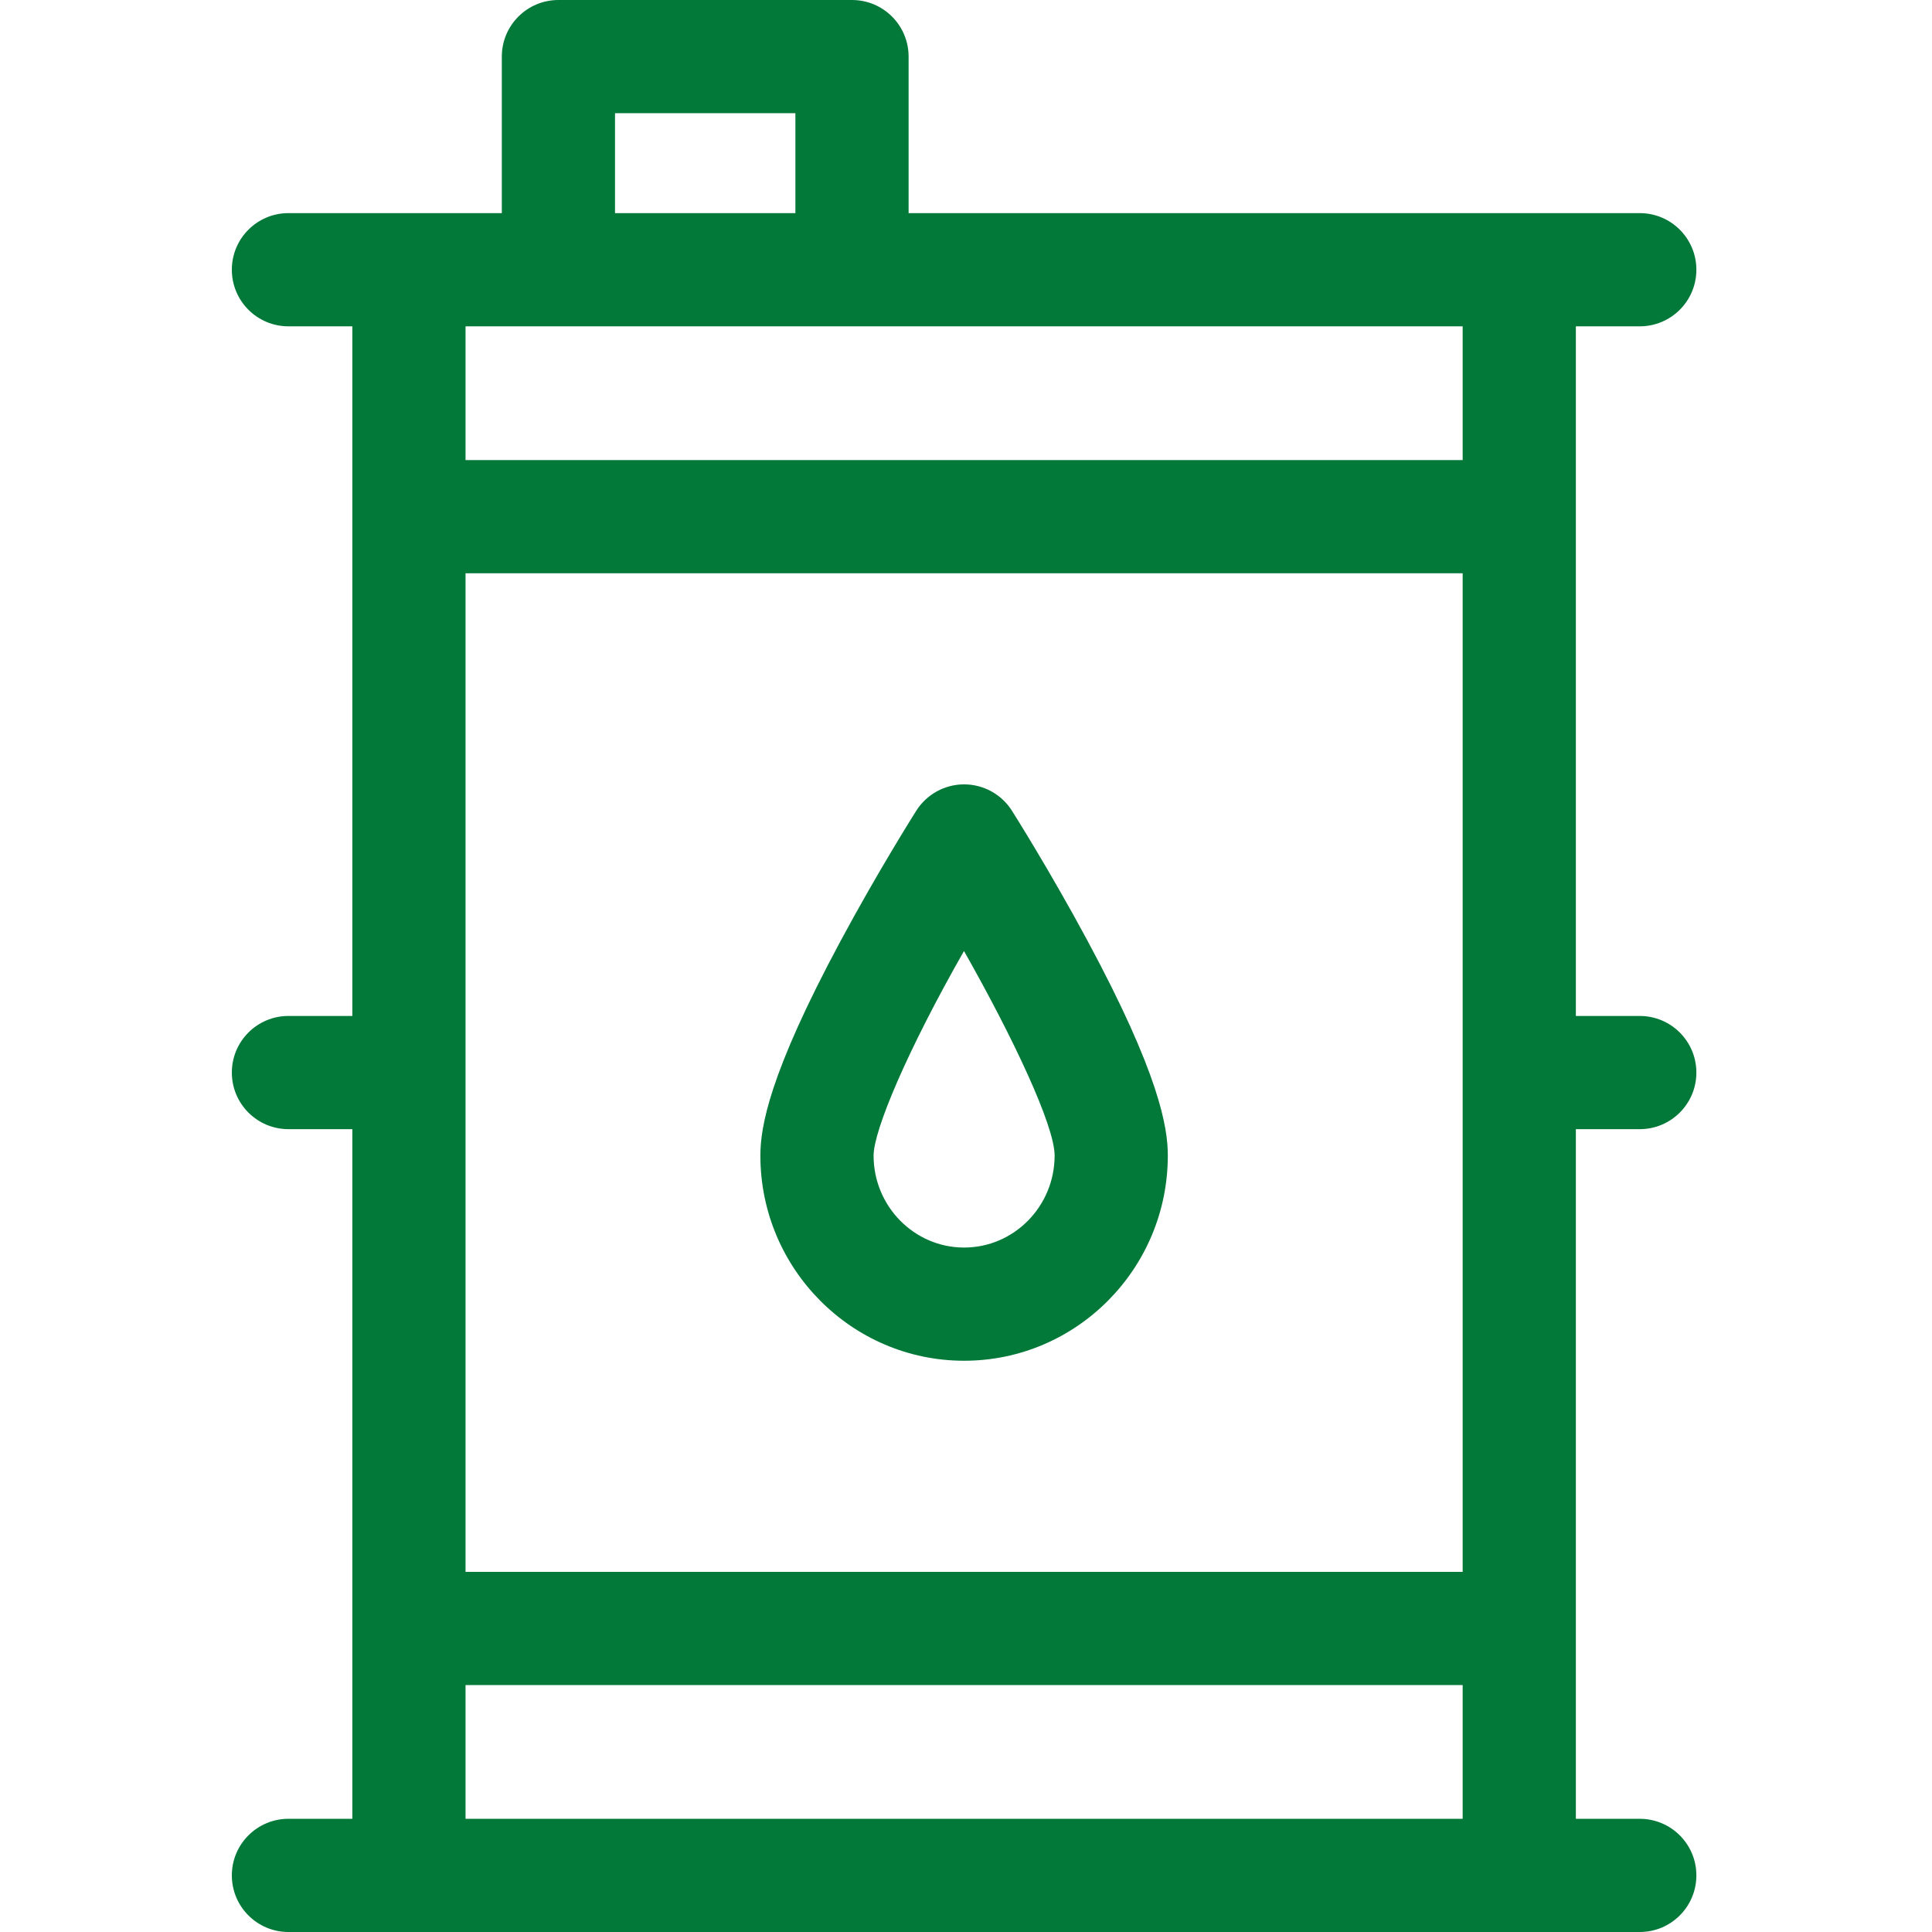
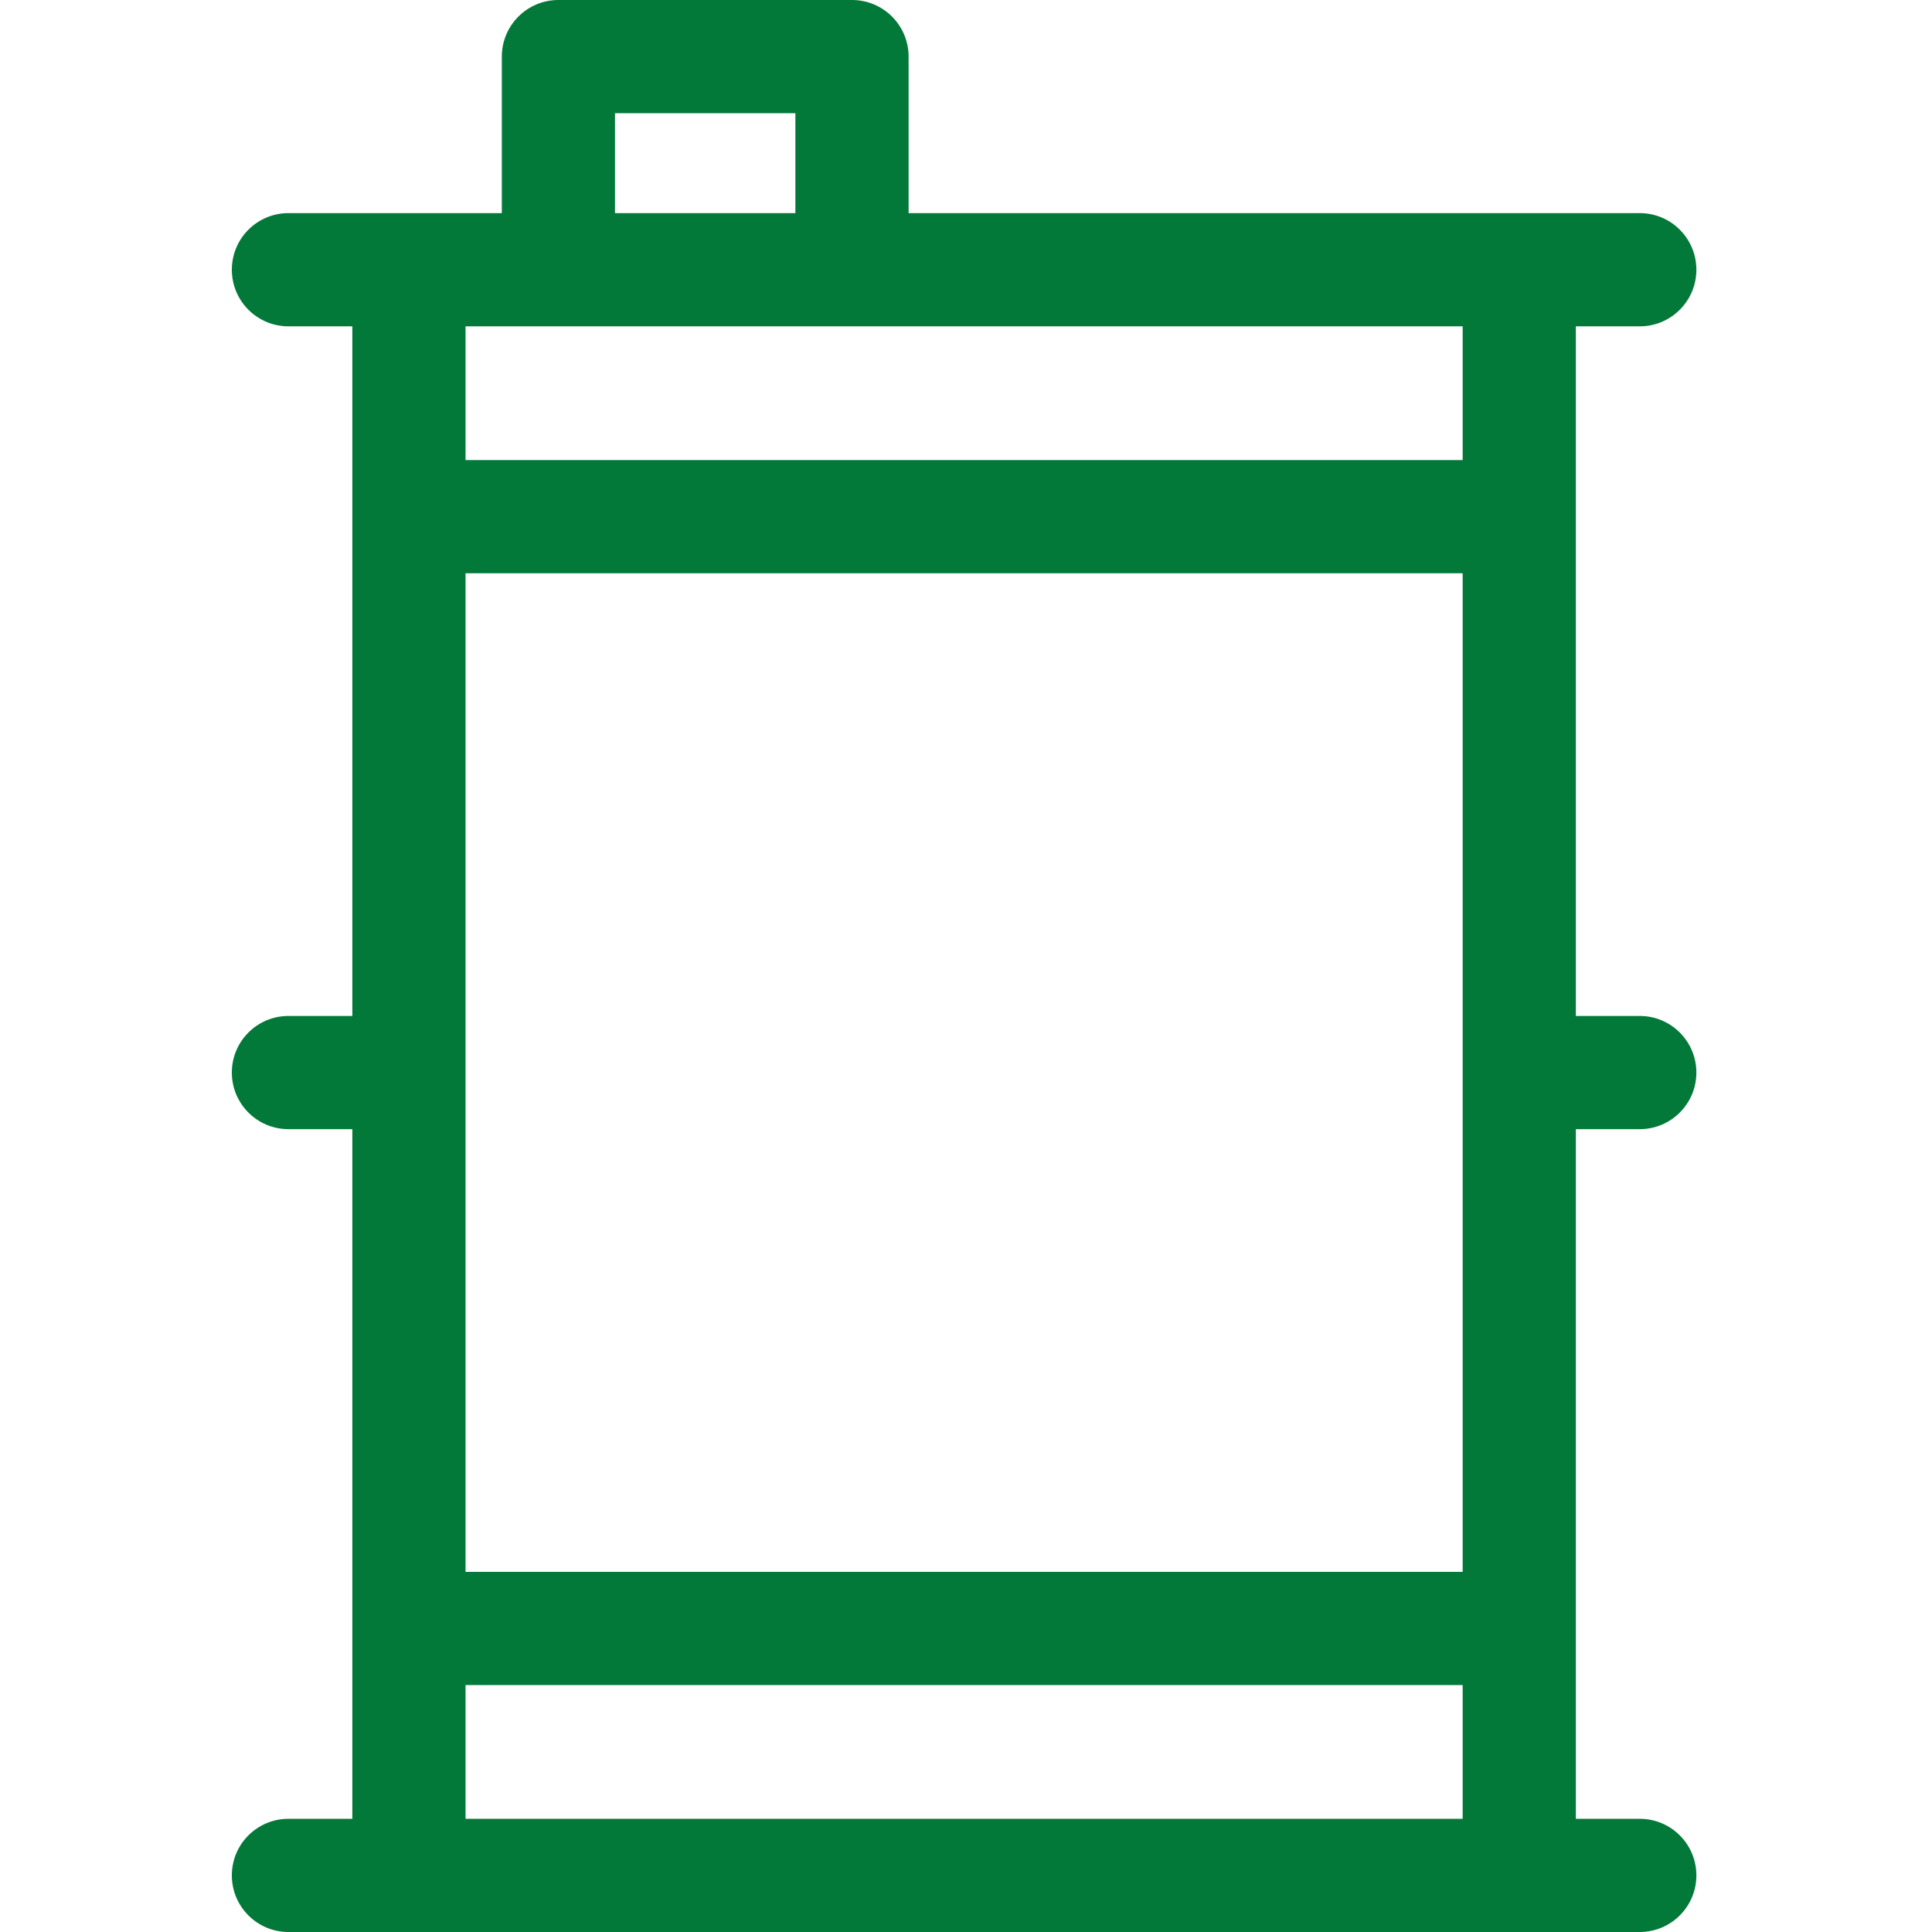
<svg xmlns="http://www.w3.org/2000/svg" width="100px" height="100px" viewBox="0 0 100 100" version="1.1">
  <title>ICONS</title>
  <desc>Created with Sketch.</desc>
  <g id="ICONS" stroke="none" stroke-width="1" fill="none" fill-rule="evenodd">
    <g id="petroleum-(1)" transform="translate(12, 0)" fill="#027839" fill-rule="nonzero">
      <path d="M69.566,58.445 L72.874,58.445 C74.492,58.445 75.804,57.133 75.804,55.515 C75.804,53.898 74.492,52.586 72.874,52.586 L69.566,52.586 L69.566,16.891 L72.874,16.891 C74.492,16.891 75.804,15.579 75.804,13.961 C75.804,12.343 74.492,11.031 72.874,11.031 L35.029,11.031 L35.029,2.93 C35.029,1.311 33.717,-2.84217094e-14 32.099,-2.84217094e-14 L16.904,-2.84217094e-14 C15.285,-2.84217094e-14 13.974,1.311 13.974,2.93 L13.974,11.031 L2.93,11.031 C1.311,11.031 0,12.343 0,13.961 C0,15.579 1.311,16.891 2.93,16.891 L6.237,16.891 L6.237,52.586 L2.93,52.586 C1.311,52.586 0,53.898 0,55.515 C0,57.133 1.311,58.445 2.93,58.445 L6.237,58.445 L6.237,94.141 L2.93,94.141 C1.311,94.141 0,95.452 0,97.07 C0,98.689 1.311,100 2.93,100 L72.874,100 C74.492,100 75.804,98.689 75.804,97.07 C75.804,95.452 74.492,94.141 72.874,94.141 L69.566,94.141 L69.566,58.445 Z M12.096,29.672 L63.707,29.672 L63.707,81.359 L12.096,81.359 L12.096,29.672 Z M63.707,23.813 L12.096,23.813 L12.096,16.891 L63.707,16.891 L63.707,23.813 Z M19.833,5.859 L29.169,5.859 L29.169,11.031 L19.833,11.031 L19.833,5.859 Z M12.096,87.218 L63.707,87.218 L63.707,94.141 L12.096,94.141 L12.096,87.218 Z" id="Shape" />
-       <path d="M44.289,48.692 C42.359,45.101 40.458,42.089 40.378,41.963 C39.841,41.114 38.906,40.599 37.902,40.599 C36.897,40.599 35.963,41.114 35.426,41.963 C35.346,42.089 33.445,45.101 31.515,48.692 C27.789,55.62 27.357,58.357 27.357,59.813 C27.357,65.668 32.088,70.432 37.902,70.432 C43.716,70.432 48.446,65.668 48.446,59.813 C48.446,58.357 48.016,55.62 44.289,48.692 L44.289,48.692 Z M37.902,64.573 C35.319,64.573 33.217,62.437 33.217,59.813 C33.217,58.514 34.954,54.385 37.896,49.224 C40.443,53.719 42.587,58.266 42.587,59.813 C42.587,62.437 40.485,64.573 37.902,64.573 Z" id="Shape" />
    </g>
  </g>
</svg>